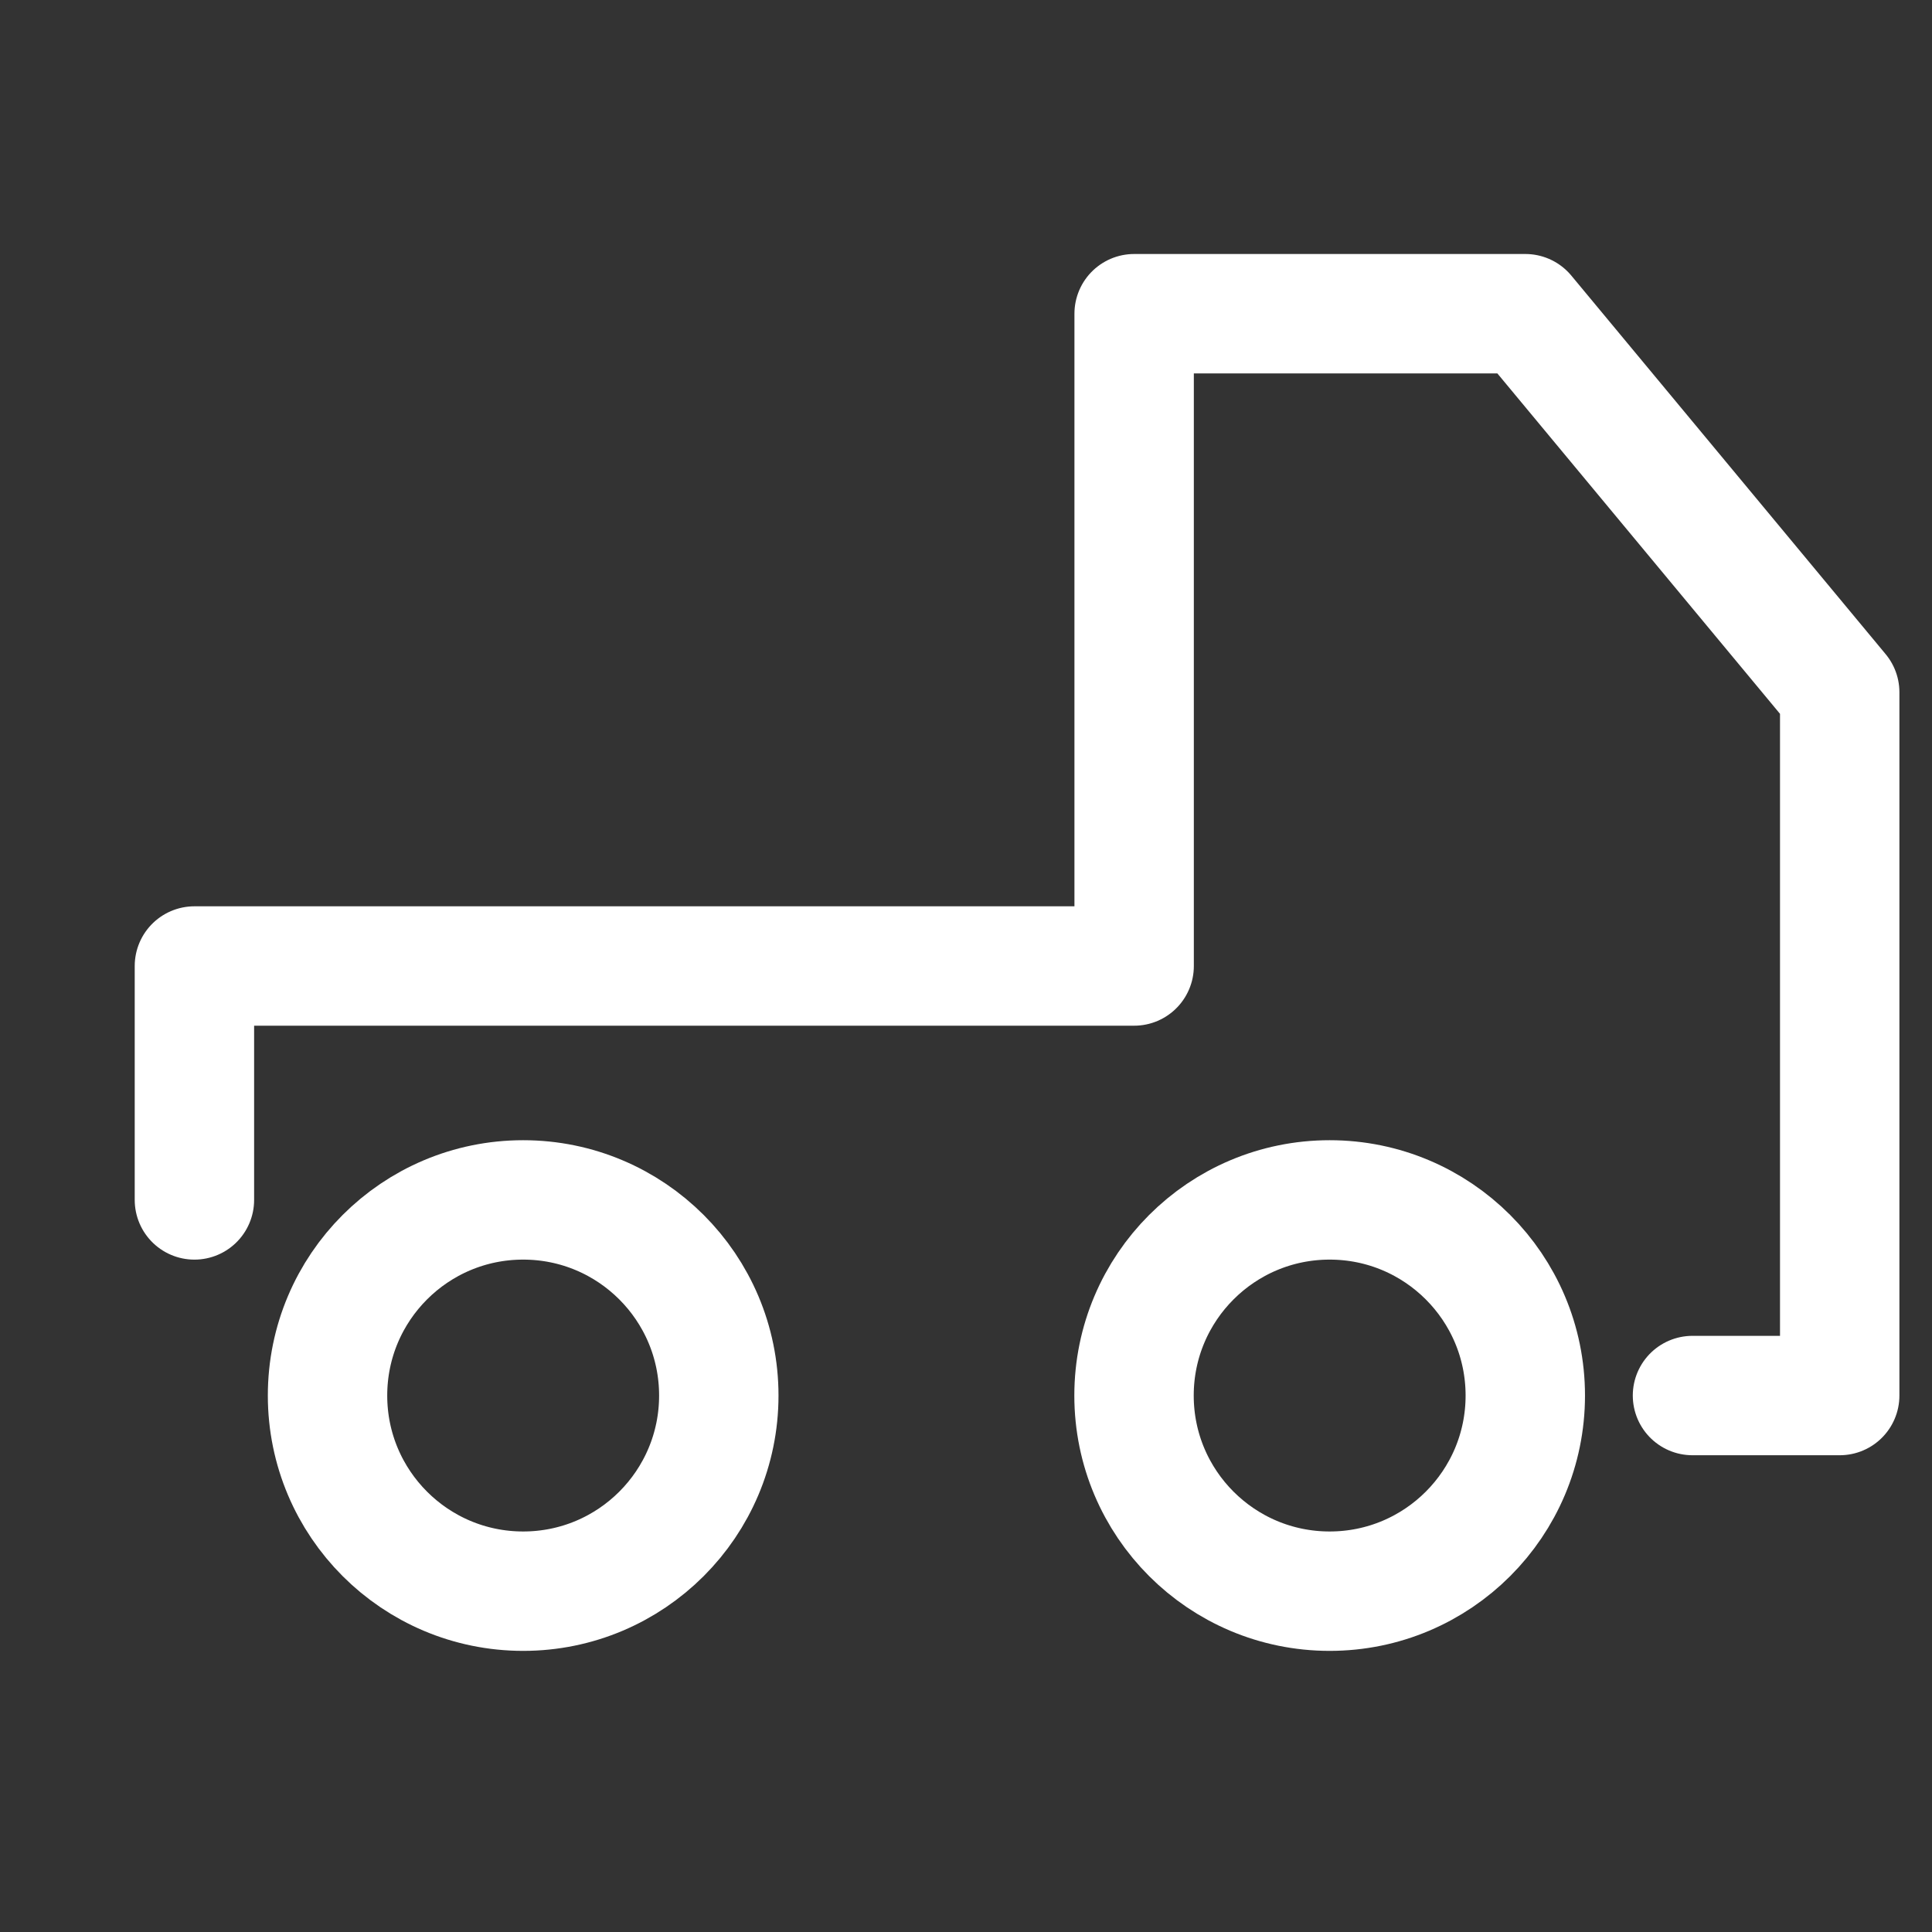
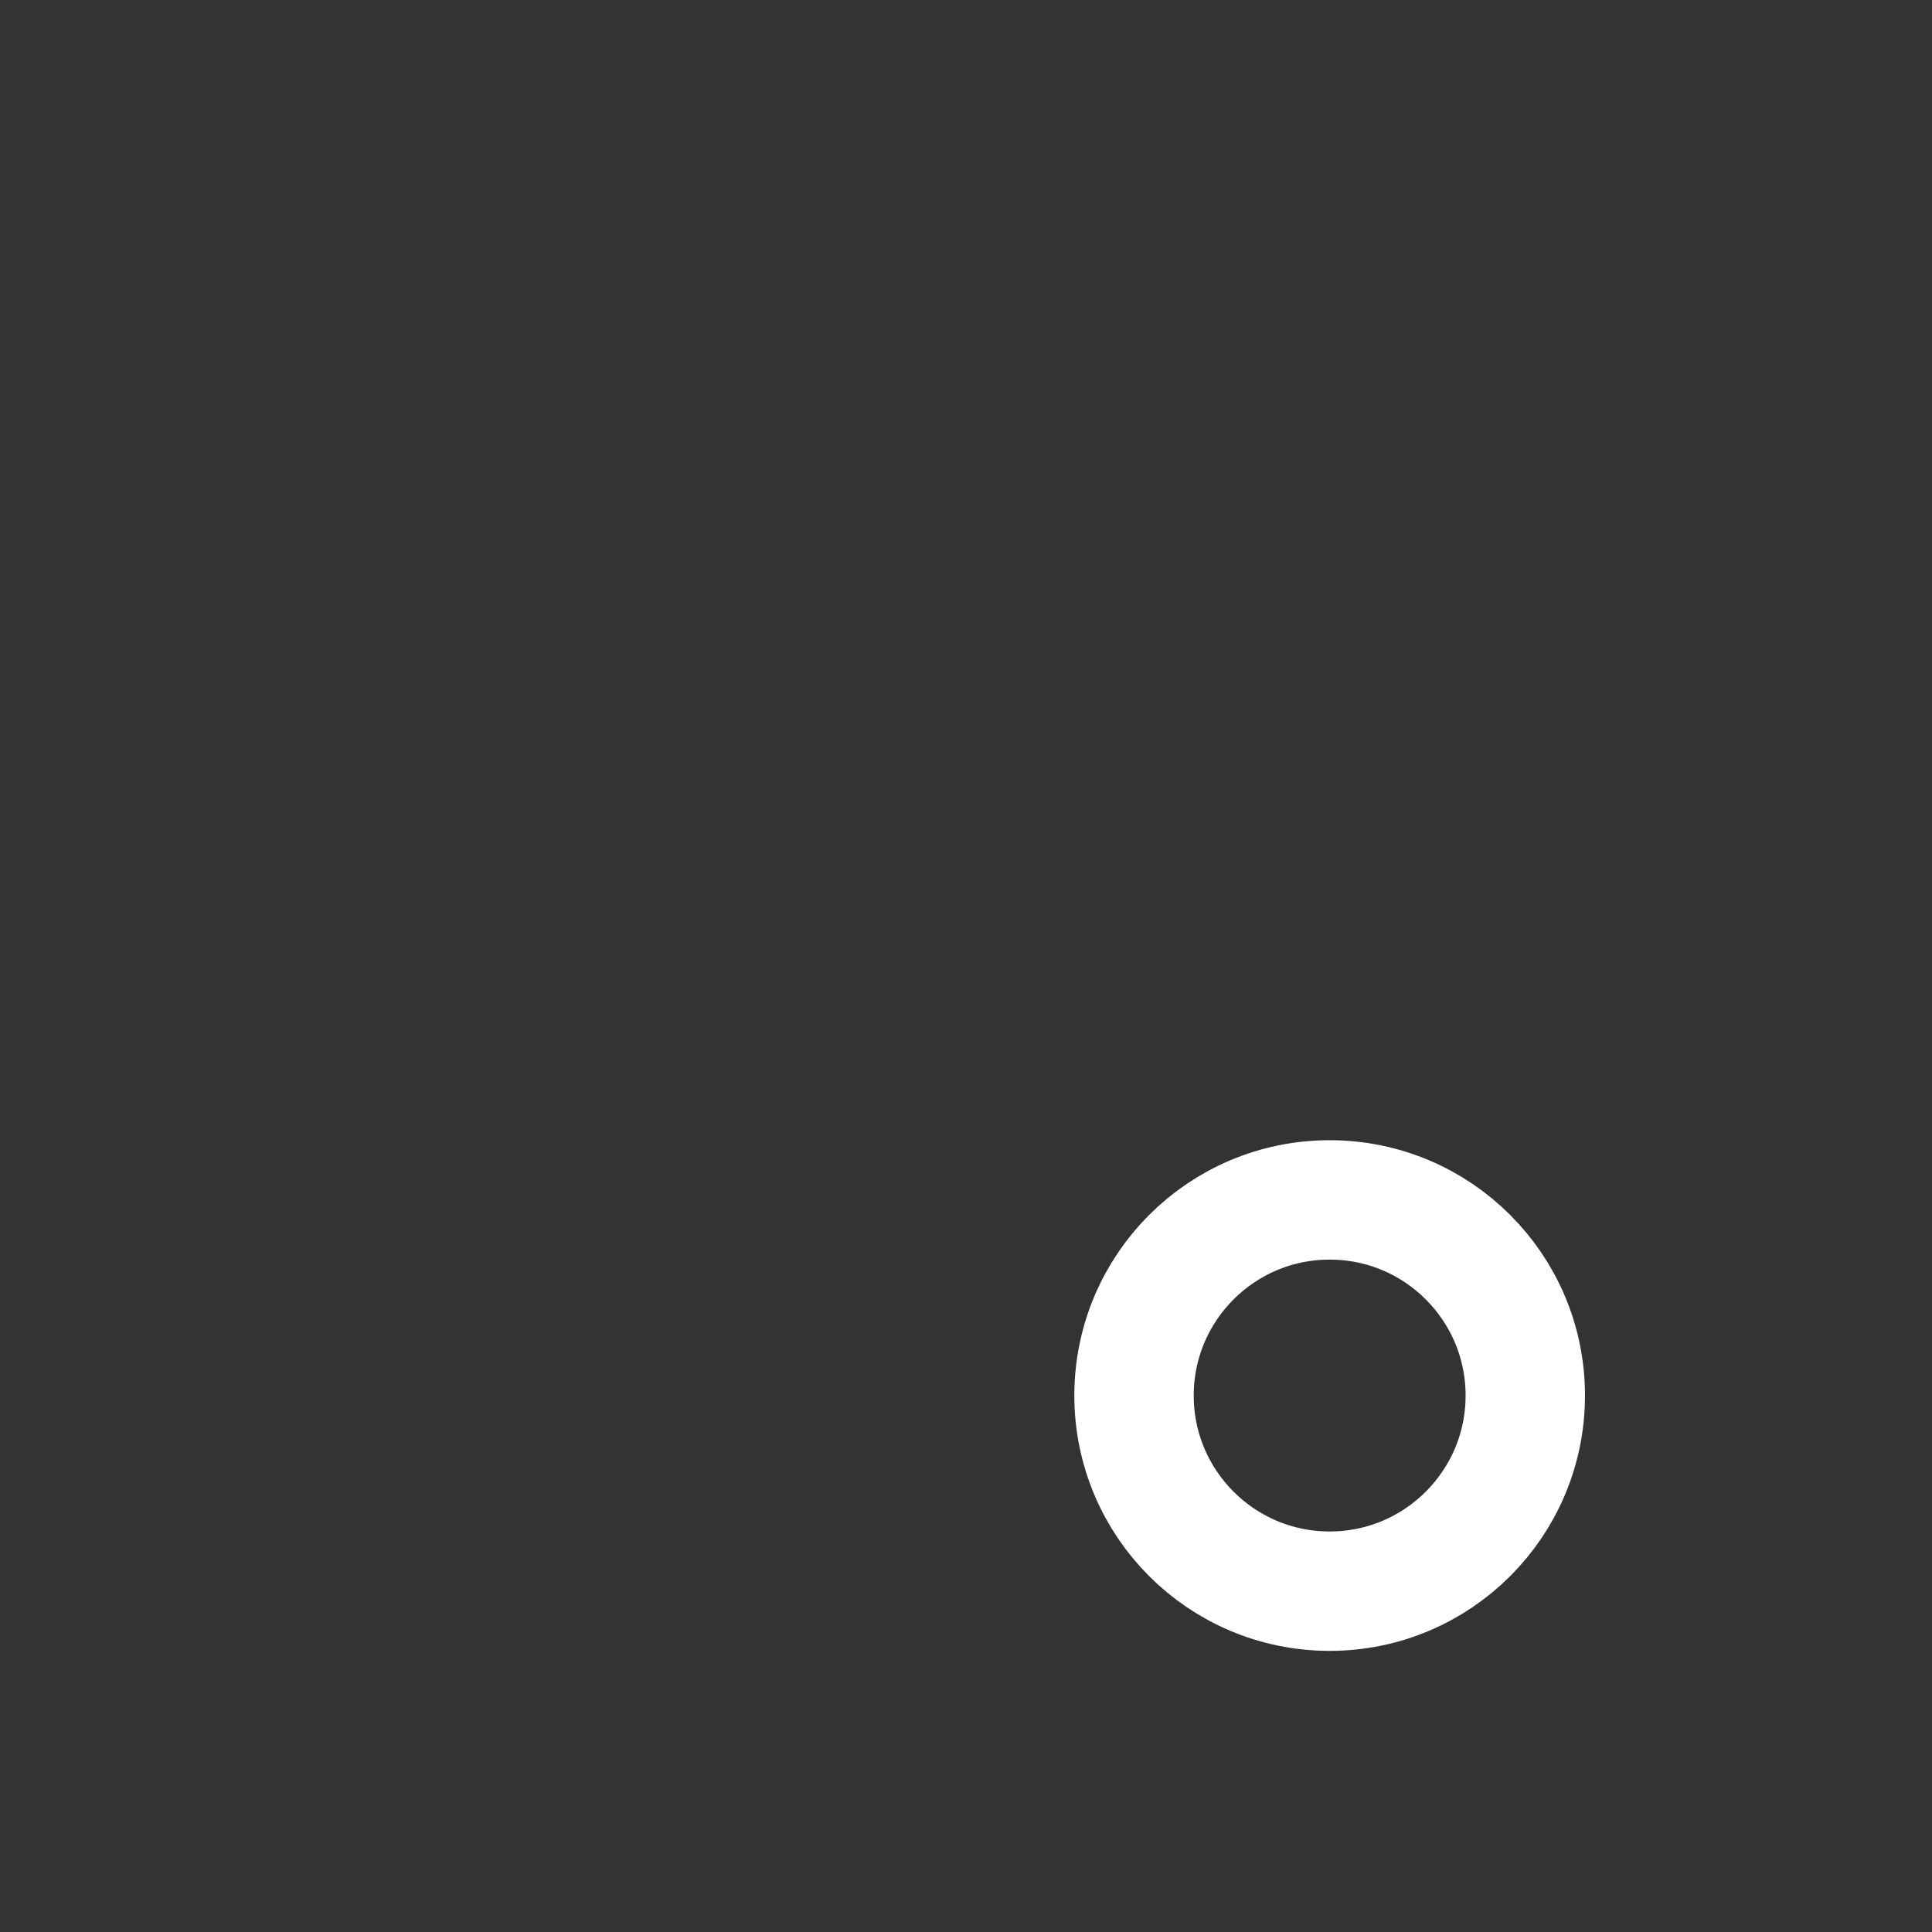
<svg xmlns="http://www.w3.org/2000/svg" width="100px" height="100px" version="1.1" xml:space="preserve" style="fill-rule:evenodd;clip-rule:evenodd;stroke-linecap:round;stroke-linejoin:round;stroke-miterlimit:1.5;">
  <rect width="100%" height="100%" fill="#333333" stroke="none" />
  <g transform="matrix(1,0,0,1,-6965,0)">
    <g transform="matrix(1,0,0,1,-1.537,8.52651e-14)">
      <g id="ico-veicoli-bianco">
        <g transform="matrix(1,0,0,1,5.836,0)">
-           <circle cx="6987.78" cy="72.233" r="10.126" style="fill:none;stroke:#fff;stroke-width:6.18px;" />
-         </g>
+           </g>
        <g transform="matrix(1,0,0,1,47.58,0)">
          <circle cx="6987.78" cy="72.233" r="10.126" style="fill:none;stroke:#fff;stroke-width:6.18px;" />
        </g>
-         <path d="M7054.14,72.233L7061.76,72.233L7061.76,35.832L7045.49,16.237L7025.24,16.237L7025.24,50L6976.6,50L6976.6,62.108" style="fill:none;stroke:#fff;stroke-width:6.18px;" />
      </g>
    </g>
  </g>
</svg>